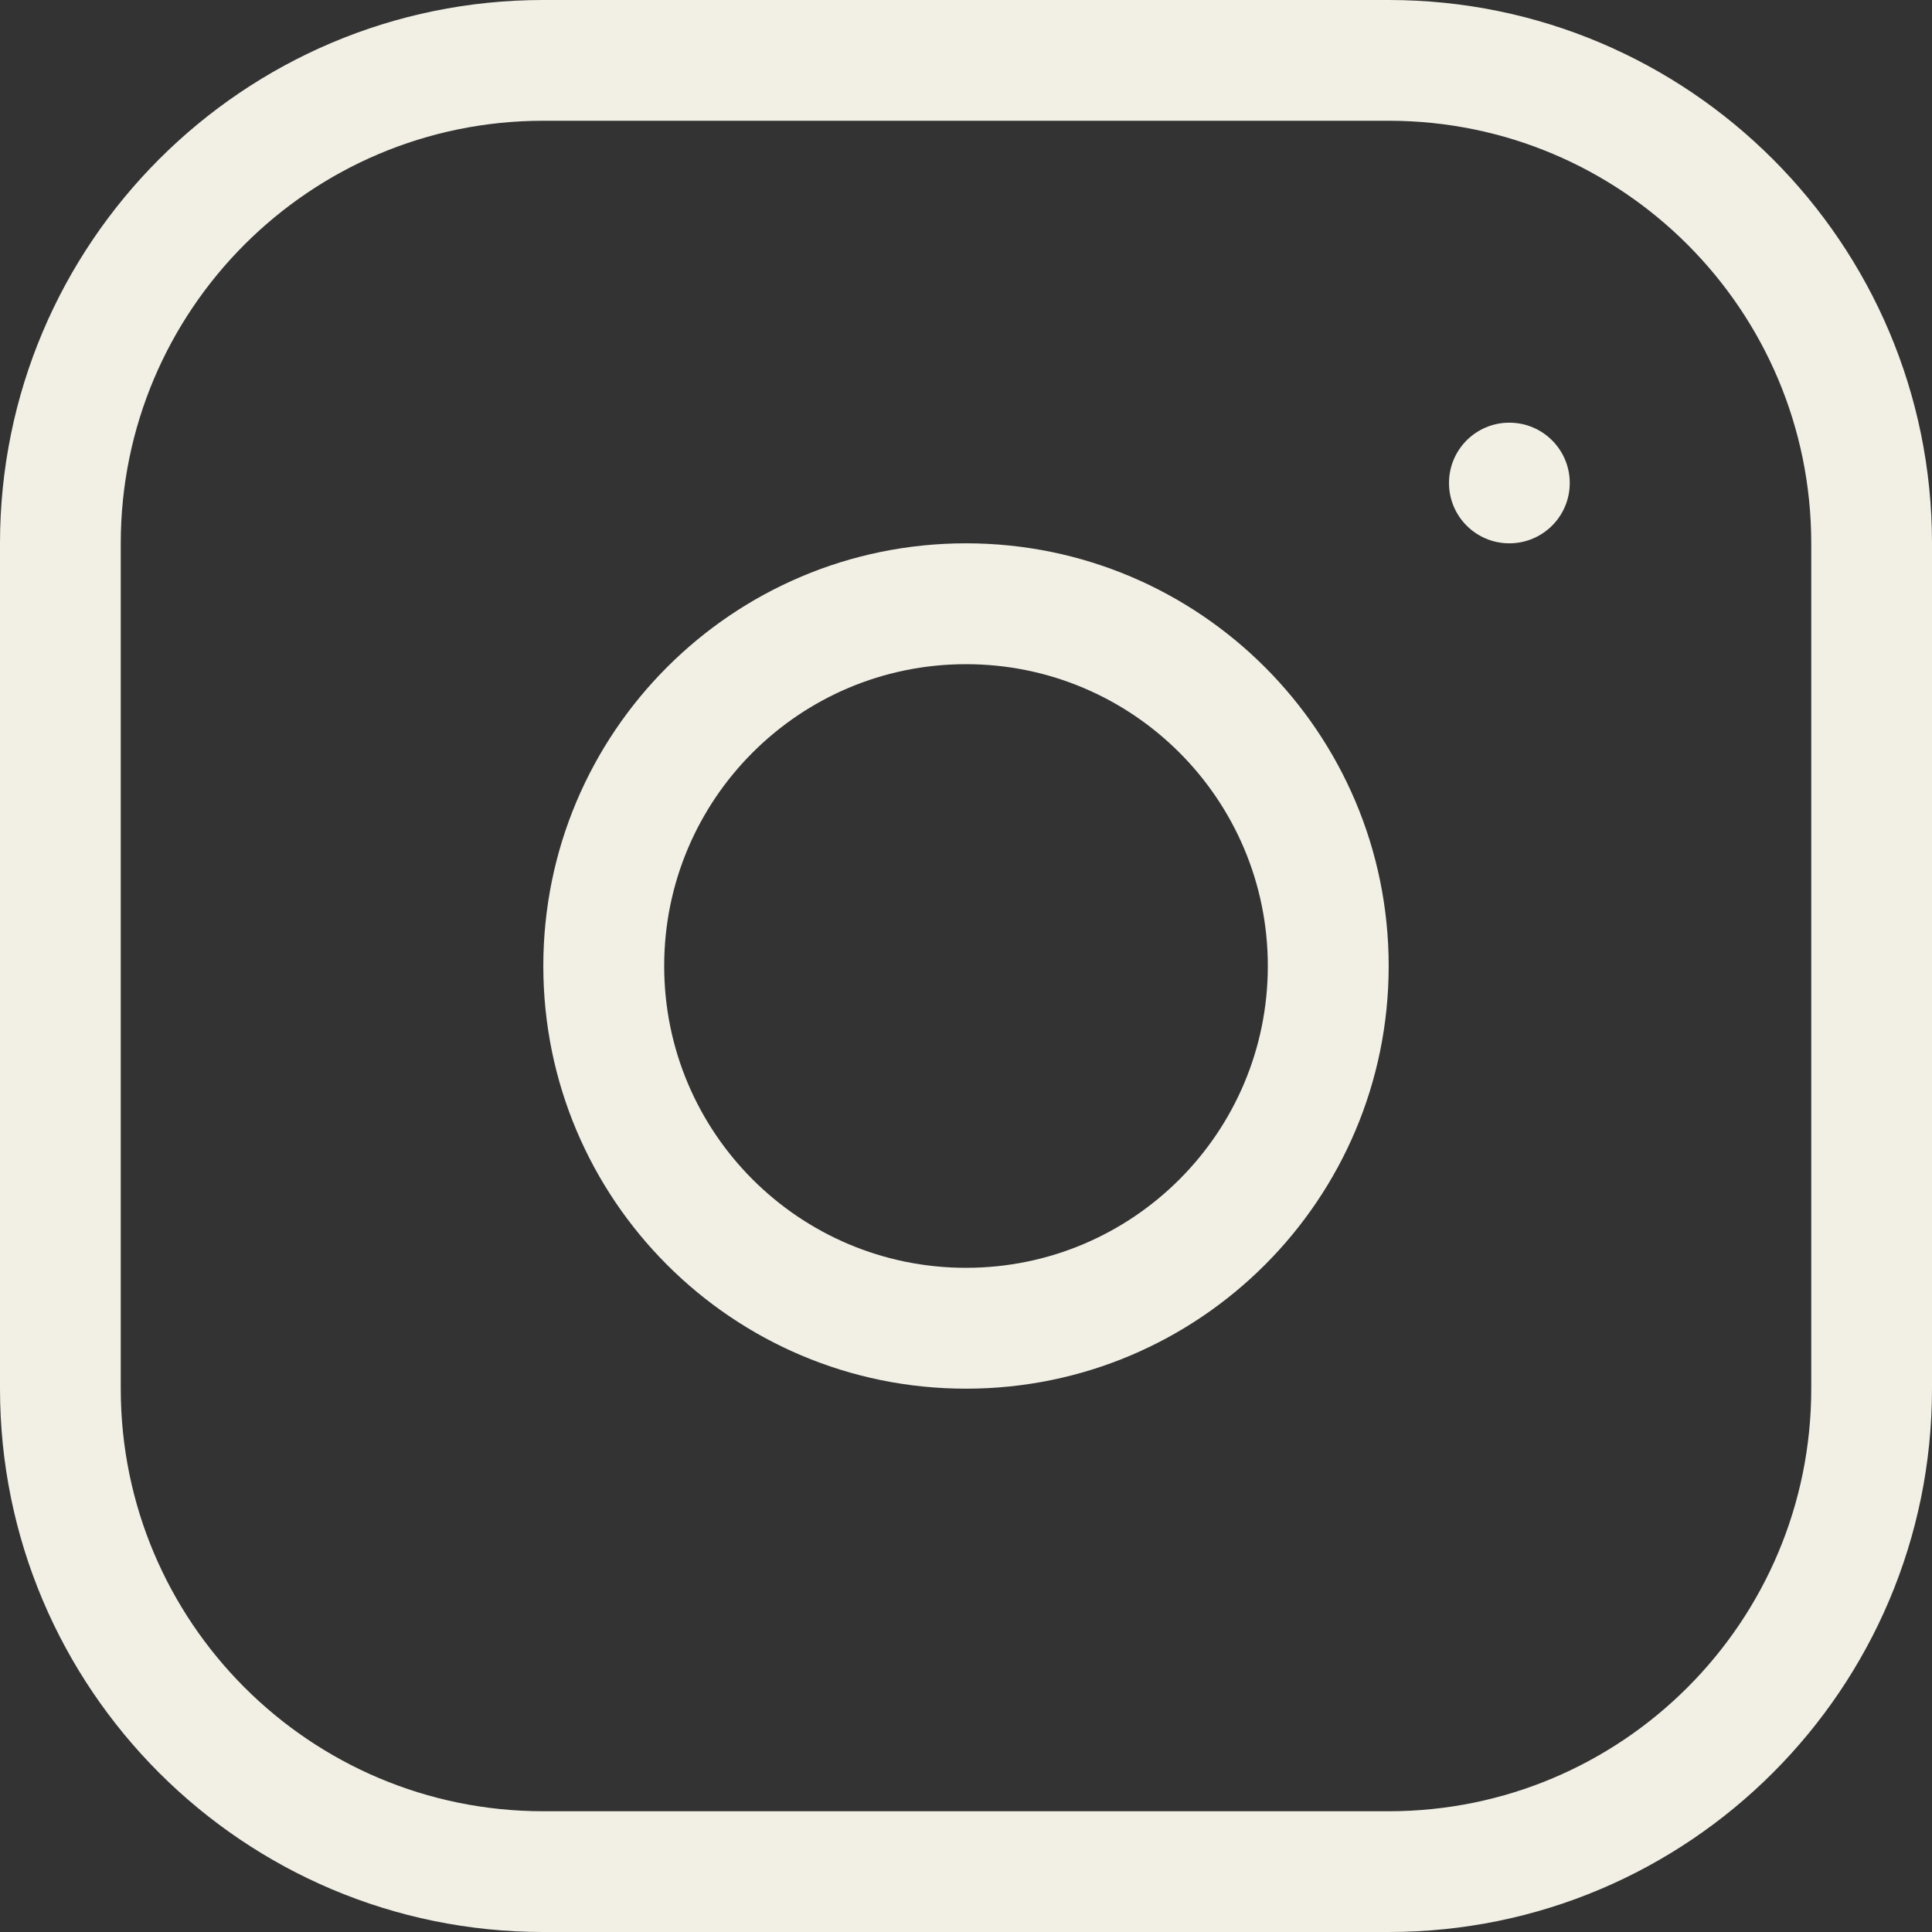
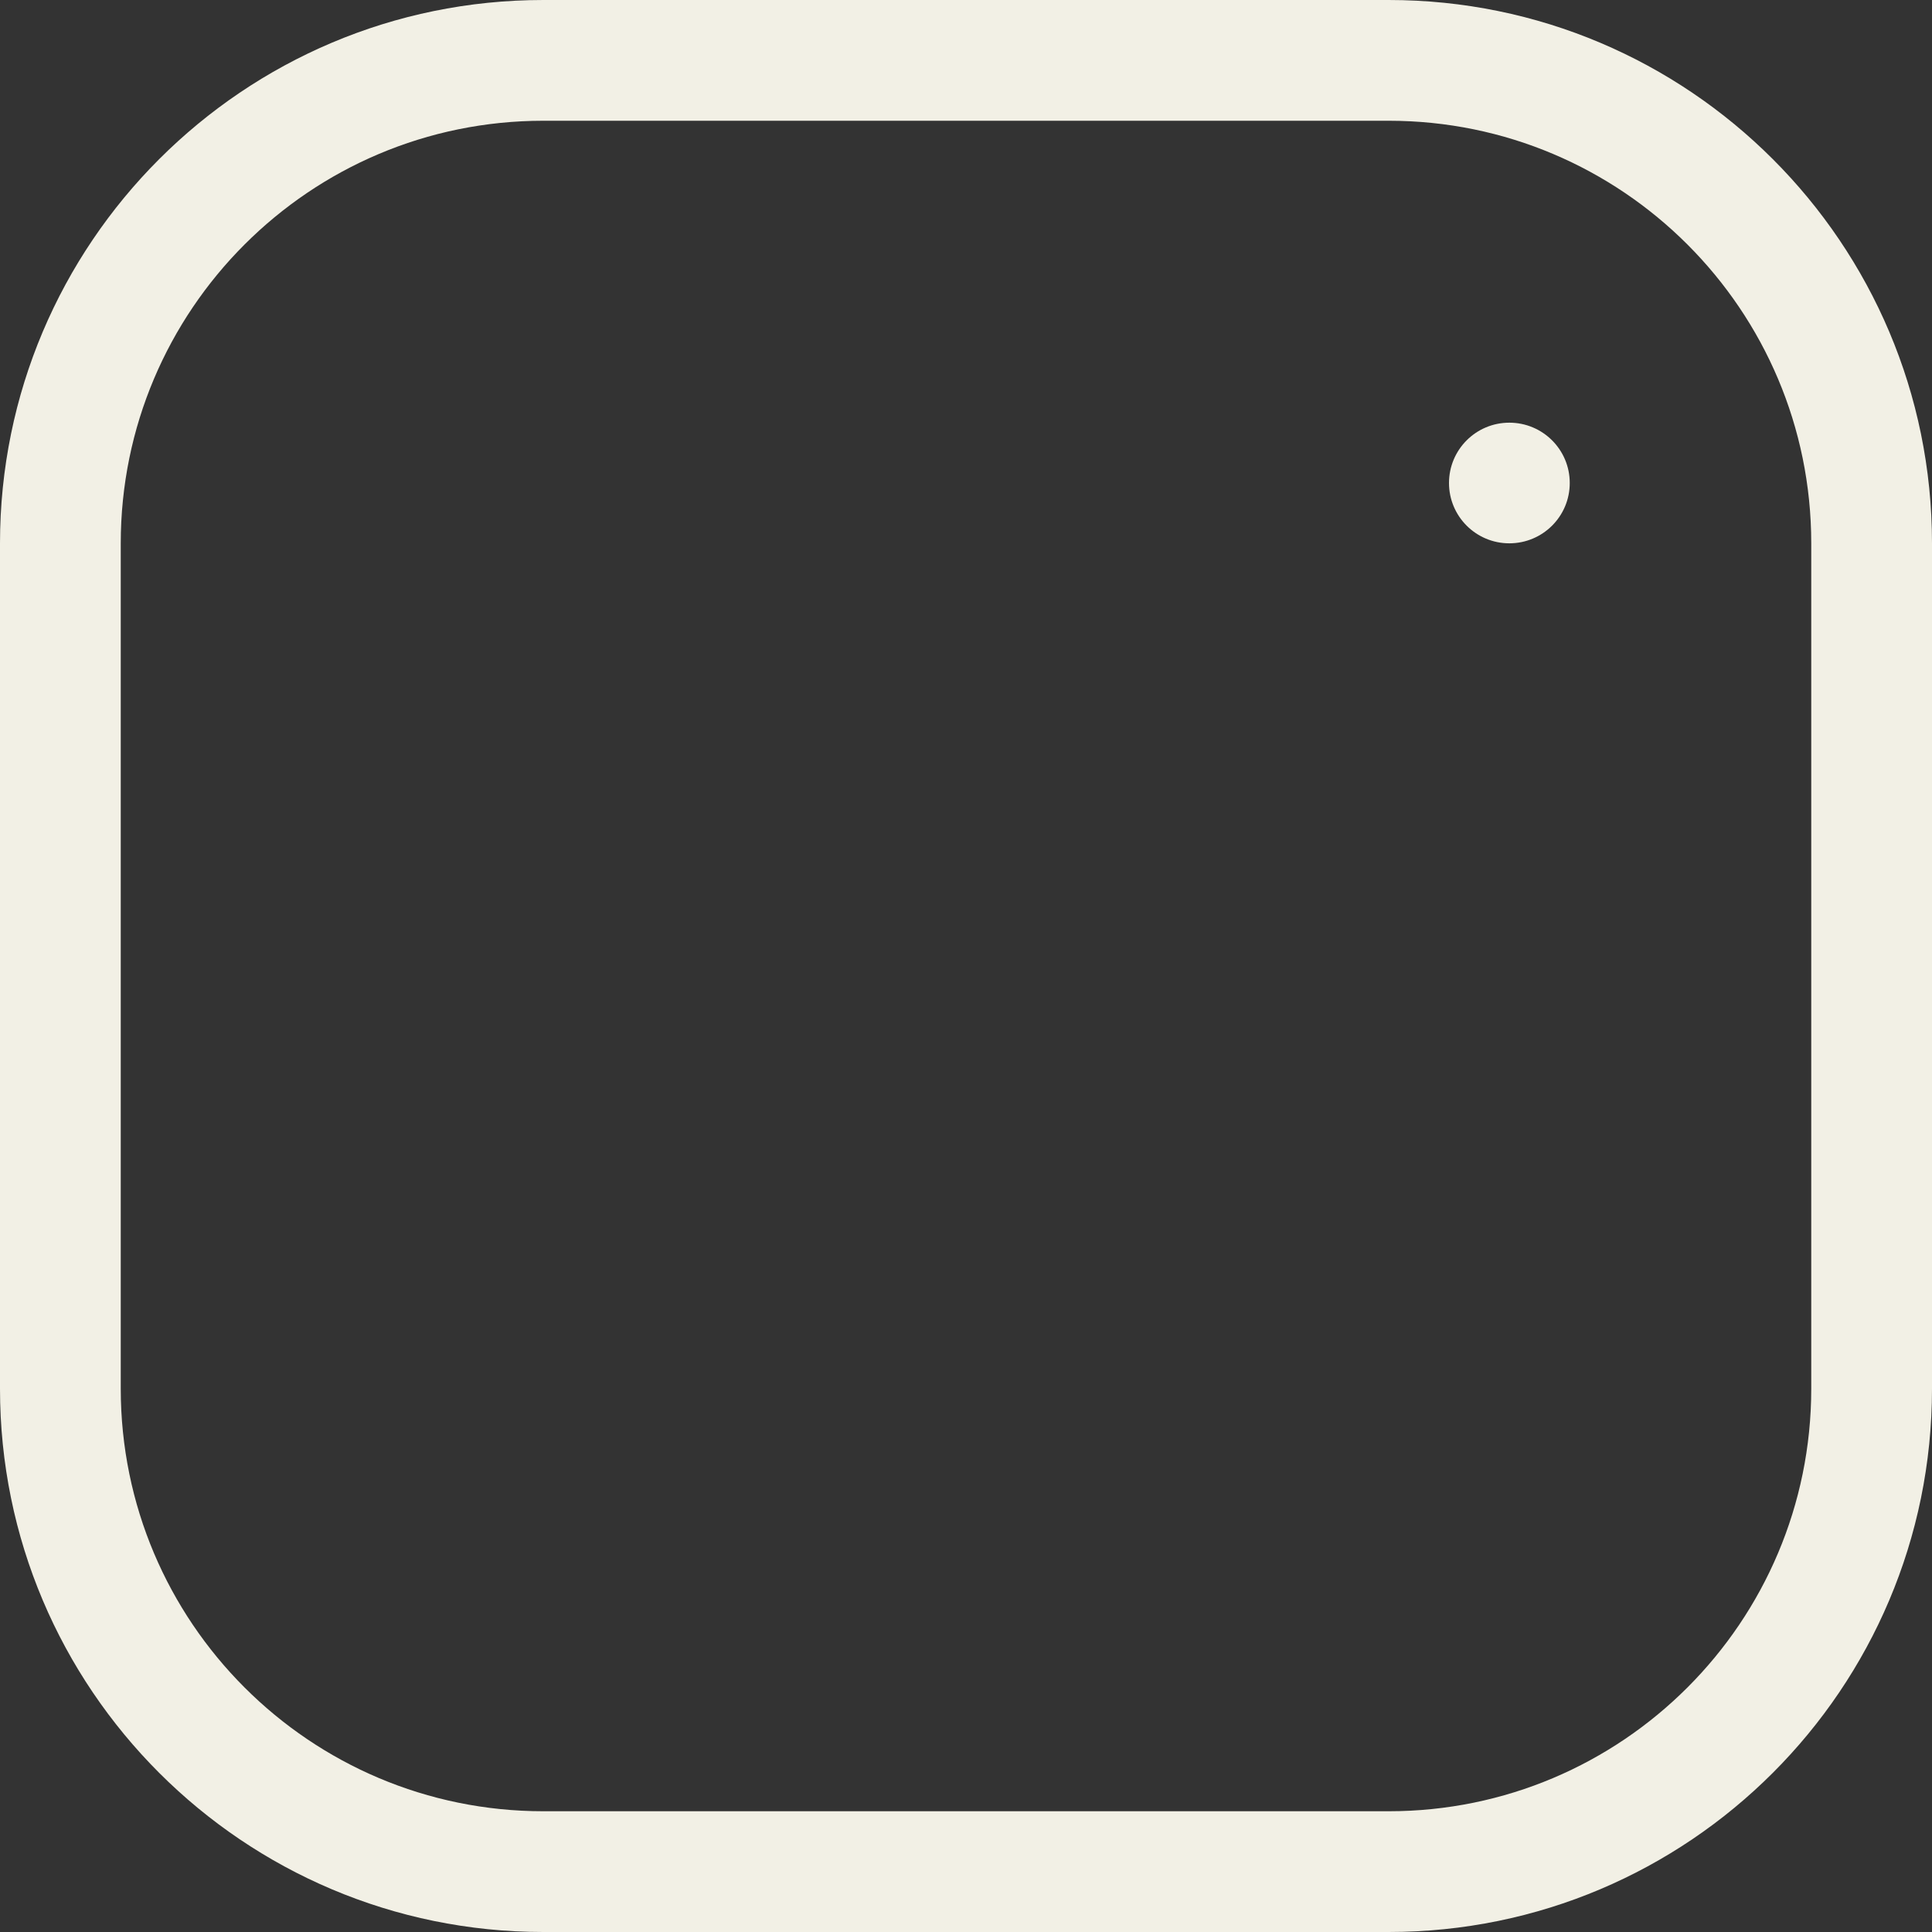
<svg xmlns="http://www.w3.org/2000/svg" width="18" height="18" viewBox="0 0 18 18" fill="none">
  <rect x="0" y="0" width="18" height="18" fill="#333333" stroke="none" />
-   <path fill-rule="evenodd" clip-rule="evenodd" d="M9 12.938C11.175 12.938 12.938 11.175 12.938 9C12.938 6.825 11.175 5.062 9 5.062C6.825 5.062 5.062 6.825 5.062 9C5.062 11.175 6.825 12.938 9 12.938ZM9 11.812C10.553 11.812 11.812 10.553 11.812 9C11.812 7.447 10.553 6.188 9 6.188C7.447 6.188 6.188 7.447 6.188 9C6.188 10.553 7.447 11.812 9 11.812Z" fill="#F2F0E5" />
-   <path d="M14.062 5.062C14.373 5.062 14.625 4.811 14.625 4.5C14.625 4.189 14.373 3.938 14.062 3.938C13.752 3.938 13.5 4.189 13.5 4.5C13.5 4.811 13.752 5.062 14.062 5.062Z" fill="#F2F0E5" />
+   <path d="M14.062 5.062C14.373 5.062 14.625 4.811 14.625 4.5C14.625 4.189 14.373 3.938 14.062 3.938C13.752 3.938 13.5 4.189 13.5 4.5C13.5 4.811 13.752 5.062 14.062 5.062" fill="#F2F0E5" />
  <path fill-rule="evenodd" clip-rule="evenodd" d="M5.062 0C2.267 0 0 2.267 0 5.062V12.938C0 15.733 2.267 18 5.062 18H12.938C15.733 18 18 15.733 18 12.938V5.062C18 2.267 15.733 0 12.938 0H5.062ZM12.938 1.125H5.062C2.888 1.125 1.125 2.888 1.125 5.062V12.938C1.125 15.112 2.888 16.875 5.062 16.875H12.938C15.112 16.875 16.875 15.112 16.875 12.938V5.062C16.875 2.888 15.112 1.125 12.938 1.125Z" fill="#F2F0E5" />
</svg>